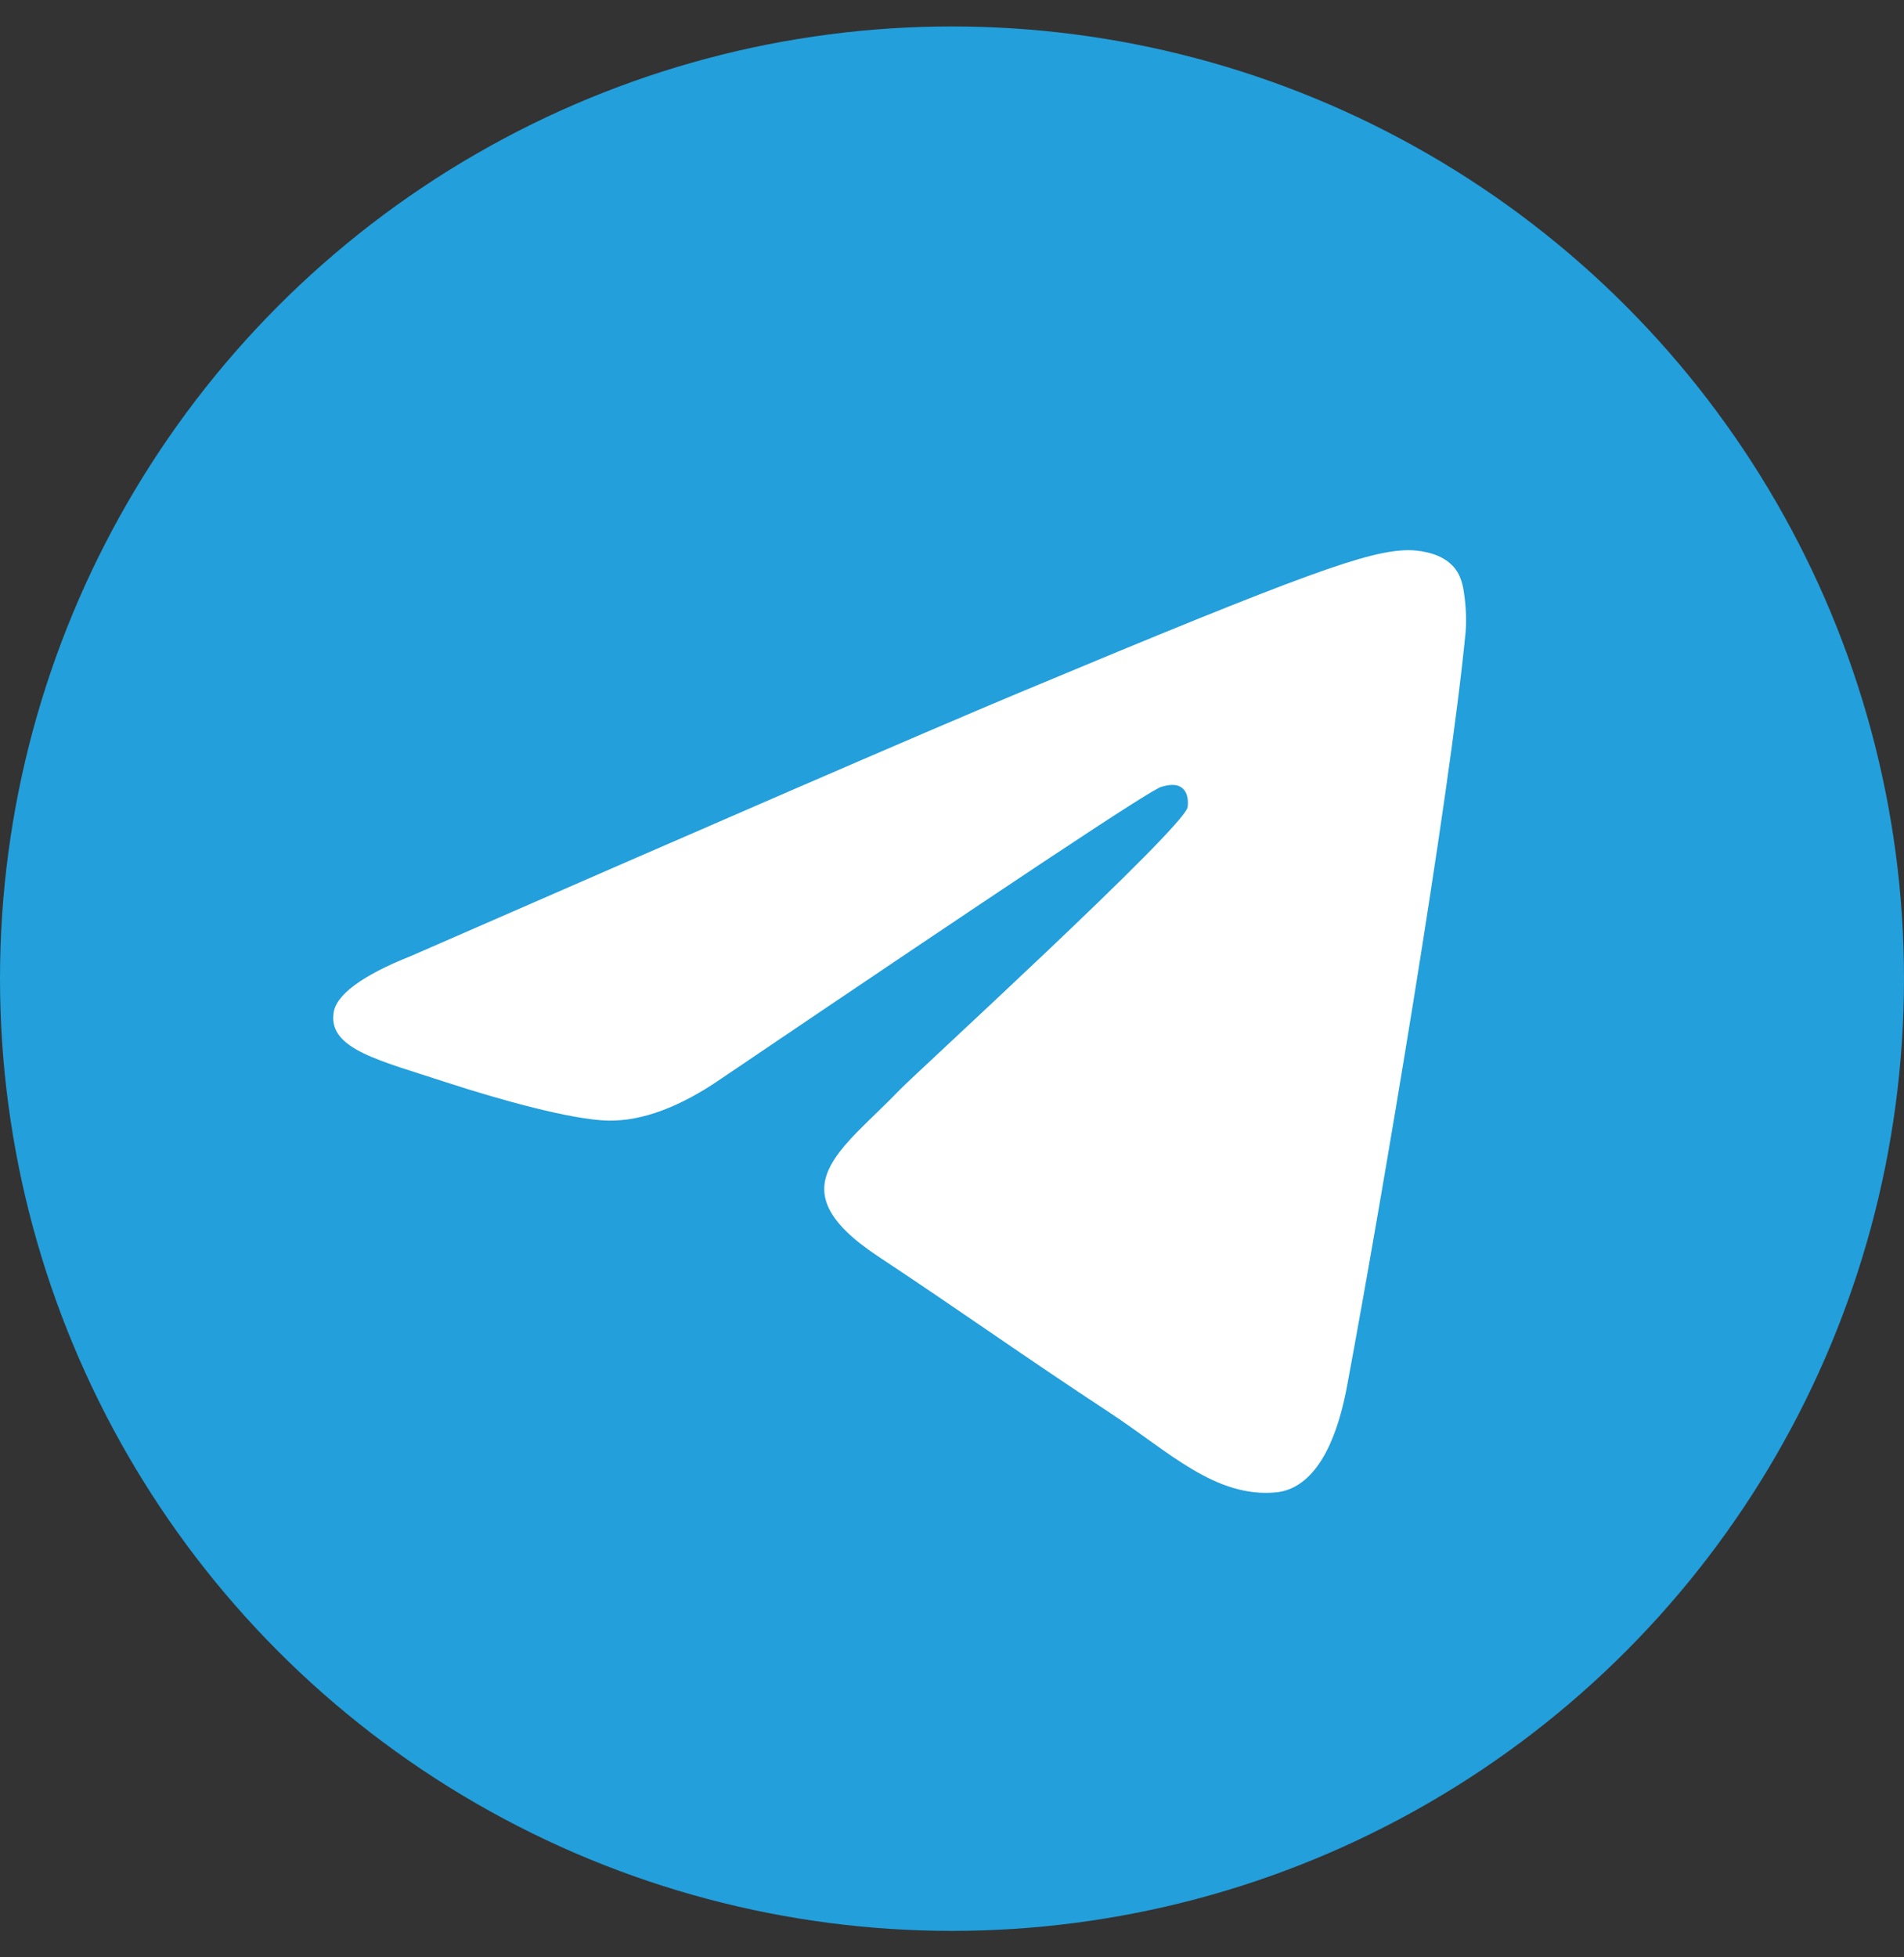
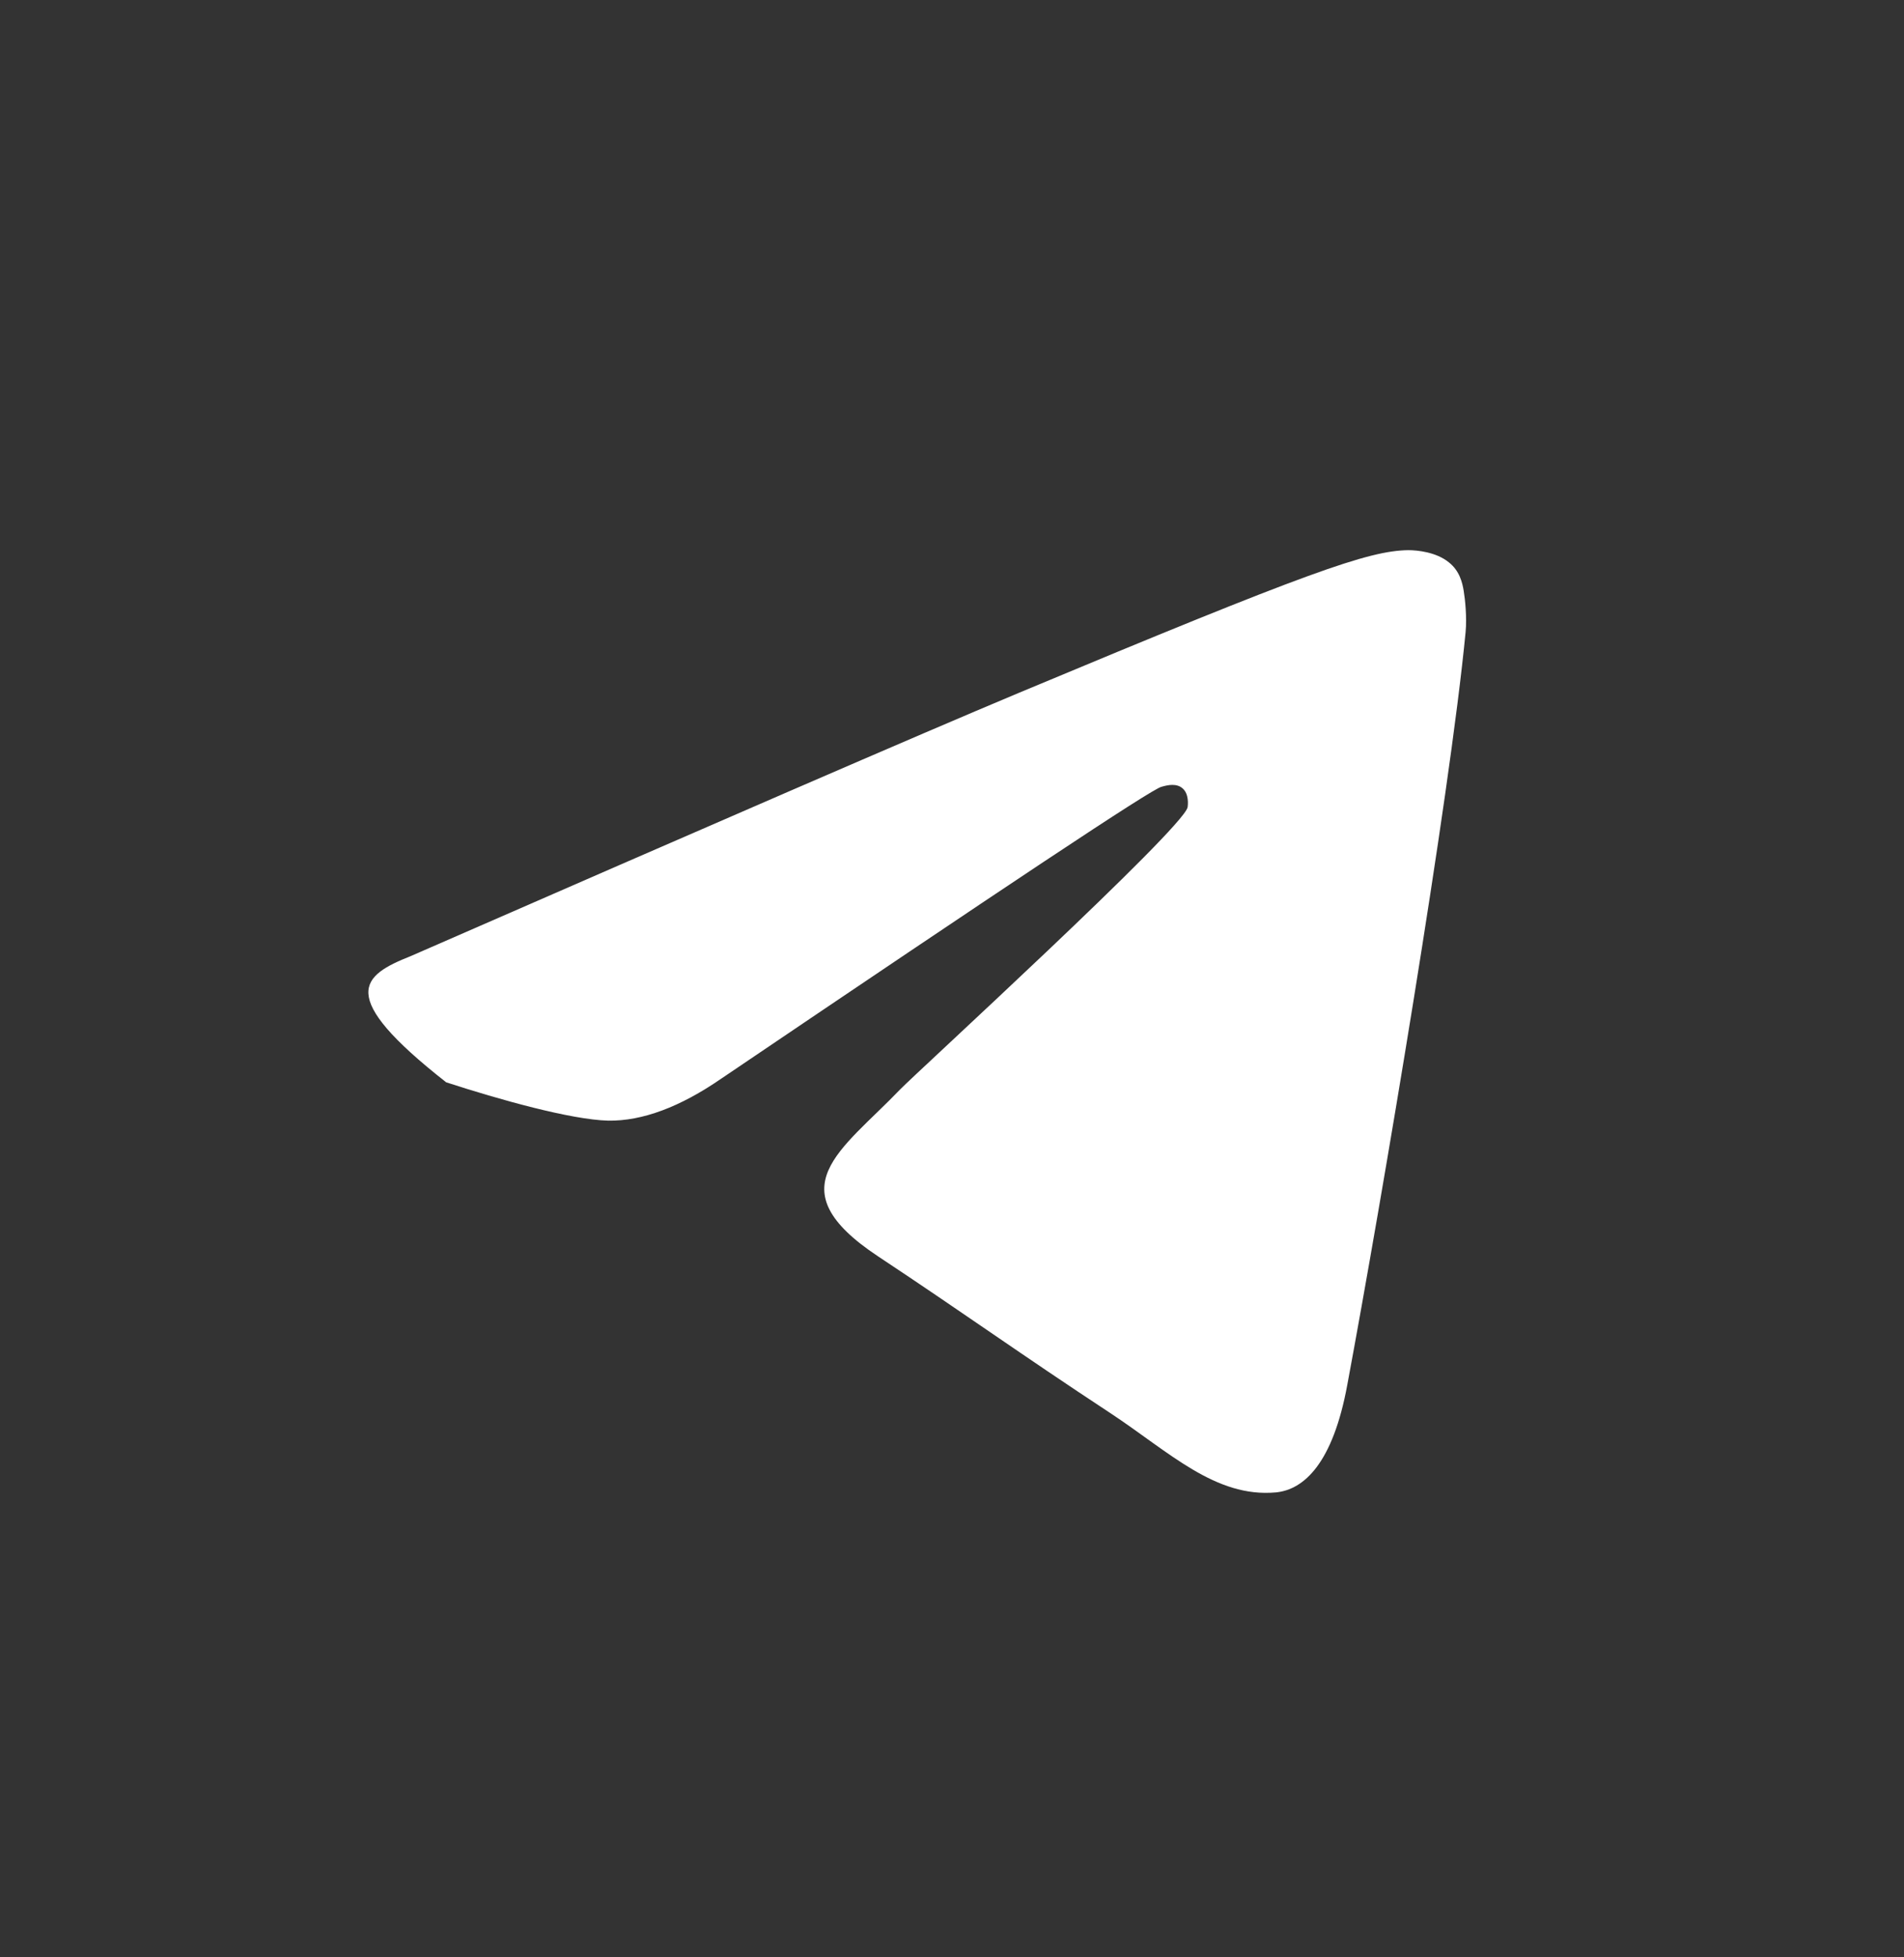
<svg xmlns="http://www.w3.org/2000/svg" width="36" height="37" viewBox="0 0 36 37" fill="none">
  <rect x="0" y="0" width="36" height="37" fill="#333333" stroke="none" />
-   <circle cx="18" cy="18.5" r="18" fill="#239FDB" />
-   <path fill-rule="evenodd" clip-rule="evenodd" d="M7.767 18.073C13.517 15.562 17.347 13.9 19.267 13.096C24.743 10.807 25.879 10.409 26.628 10.4C26.795 10.4 27.156 10.435 27.394 10.63C27.596 10.789 27.649 11.01 27.675 11.169C27.702 11.328 27.737 11.673 27.711 11.947C27.411 15.076 26.126 22.678 25.474 26.178C25.201 27.663 24.655 28.158 24.127 28.211C22.982 28.317 22.111 27.451 21.001 26.717C19.267 25.577 18.28 24.861 16.599 23.747C14.653 22.457 15.912 21.75 17.021 20.592C17.312 20.291 22.357 15.677 22.454 15.262C22.463 15.209 22.48 15.014 22.366 14.908C22.252 14.802 22.084 14.837 21.961 14.873C21.785 14.908 19.011 16.755 13.64 20.388C12.857 20.928 12.143 21.193 11.501 21.184C10.796 21.166 9.44 20.786 8.436 20.459C7.204 20.052 6.217 19.84 6.306 19.16C6.341 18.815 6.834 18.444 7.767 18.073Z" fill="white" />
+   <path fill-rule="evenodd" clip-rule="evenodd" d="M7.767 18.073C13.517 15.562 17.347 13.9 19.267 13.096C24.743 10.807 25.879 10.409 26.628 10.4C26.795 10.4 27.156 10.435 27.394 10.63C27.596 10.789 27.649 11.01 27.675 11.169C27.702 11.328 27.737 11.673 27.711 11.947C27.411 15.076 26.126 22.678 25.474 26.178C25.201 27.663 24.655 28.158 24.127 28.211C22.982 28.317 22.111 27.451 21.001 26.717C19.267 25.577 18.28 24.861 16.599 23.747C14.653 22.457 15.912 21.75 17.021 20.592C17.312 20.291 22.357 15.677 22.454 15.262C22.463 15.209 22.48 15.014 22.366 14.908C22.252 14.802 22.084 14.837 21.961 14.873C21.785 14.908 19.011 16.755 13.64 20.388C12.857 20.928 12.143 21.193 11.501 21.184C10.796 21.166 9.44 20.786 8.436 20.459C6.341 18.815 6.834 18.444 7.767 18.073Z" fill="white" />
</svg>